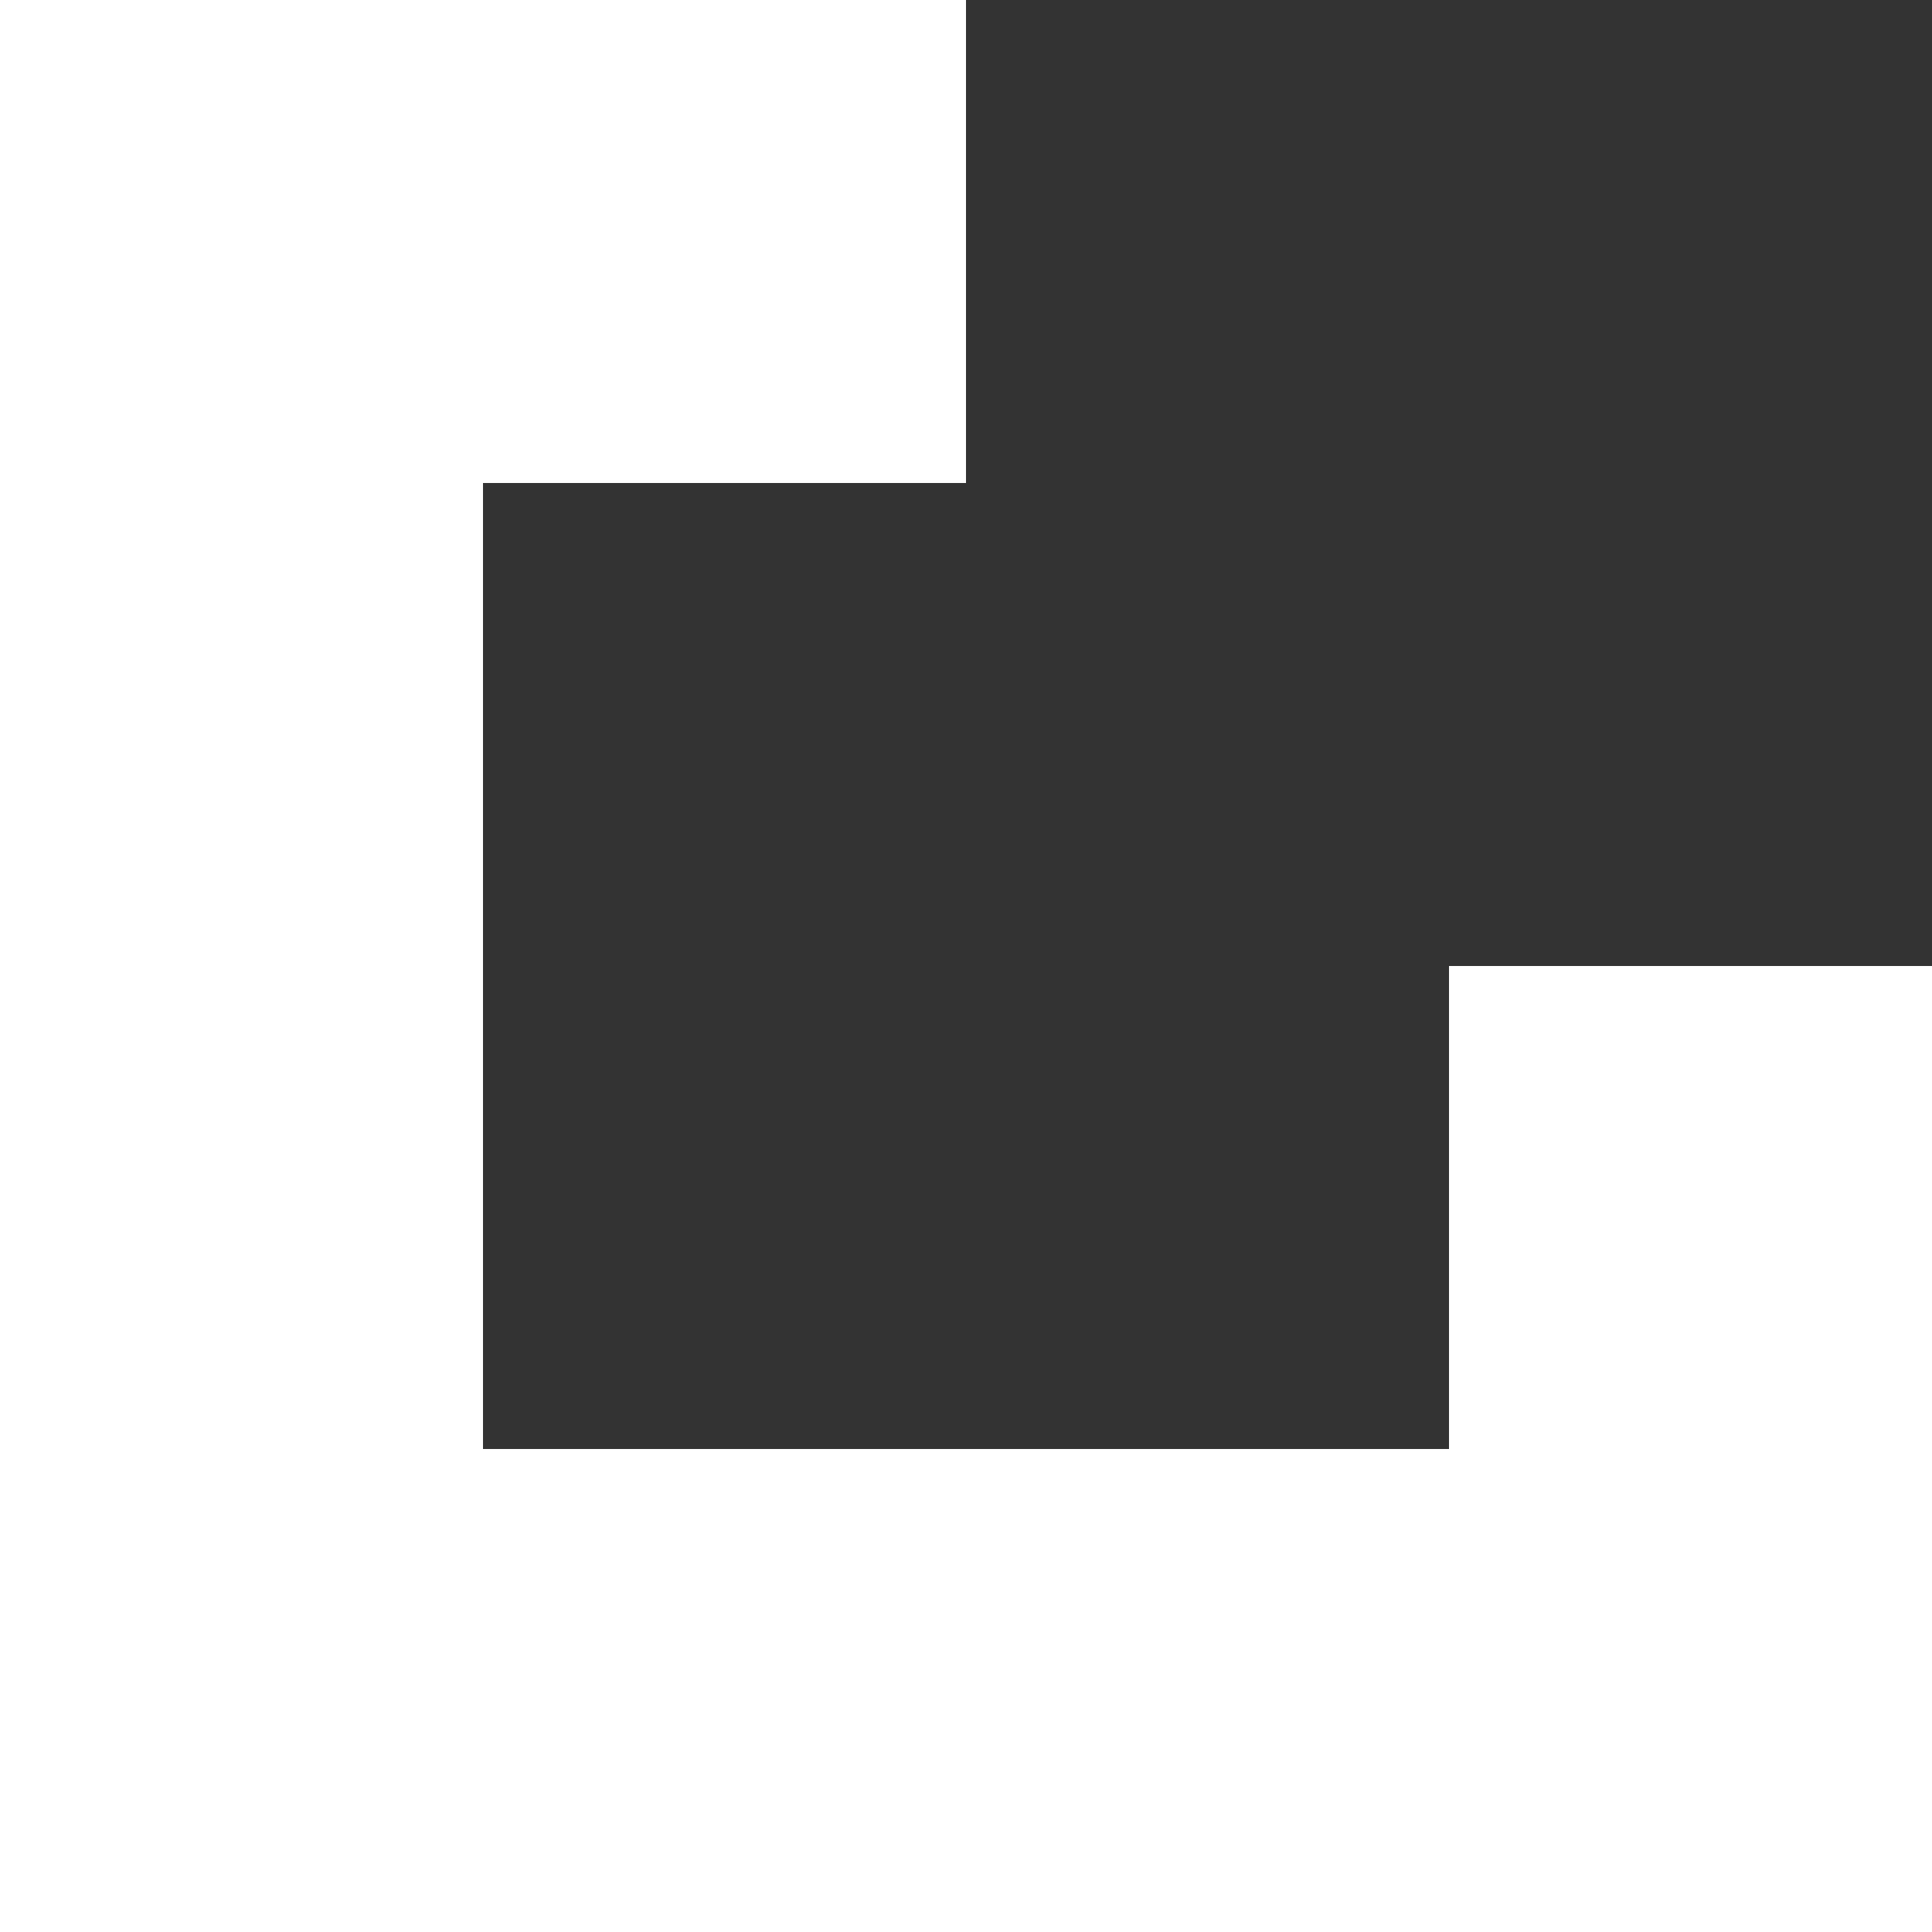
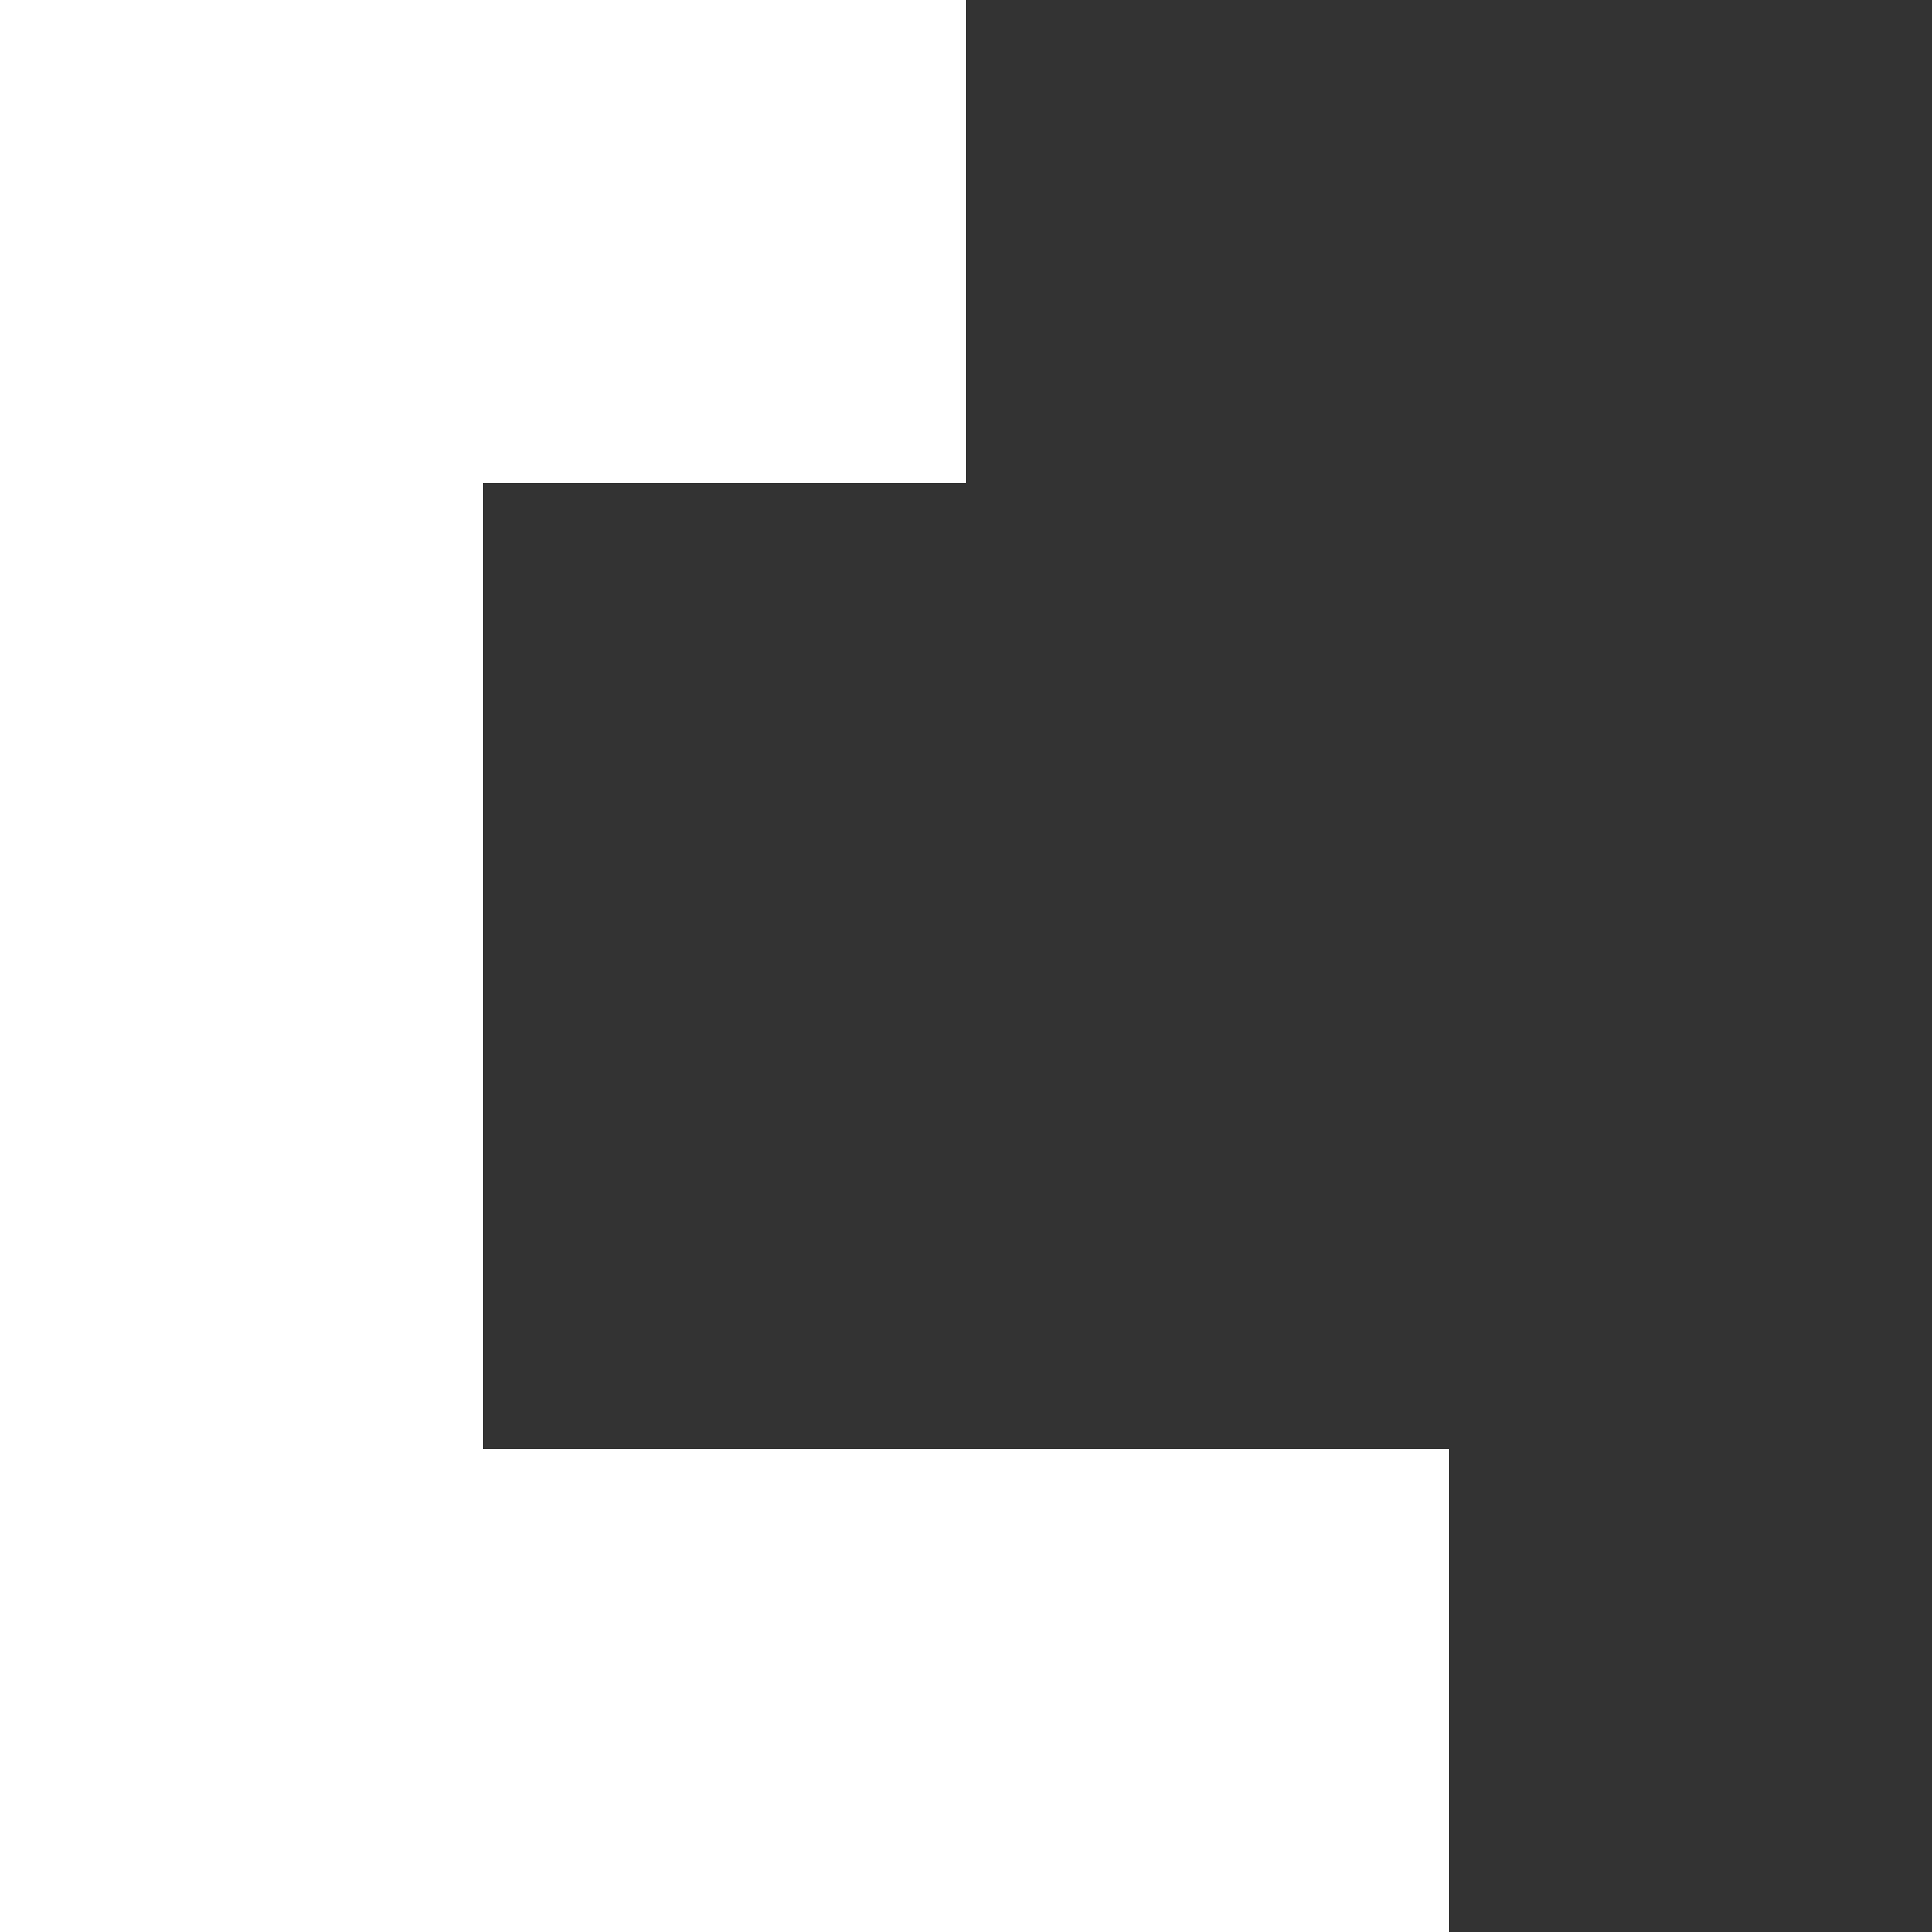
<svg xmlns="http://www.w3.org/2000/svg" id="Layer_1" x="0px" y="0px" viewBox="0 0 60 60" style="enable-background:new 0 0 60 60;" xml:space="preserve">
  <rect x="0" y="0" width="60" height="60" fill="#333333" stroke="none" />
  <style type="text/css">	.st0{fill:#FFFFFF;}	.st1{fill:#FFCA1F;}	.st2{fill:#F2522F;}	.st3{fill:#0078B5;}	.st4{fill:#3B2D35;}</style>
-   <path class="st0" d="M45,30v15H15V15h15V0H0v60h60V30H45z" />
+   <path class="st0" d="M45,30v15H15V15h15V0H0v60h60H45z" />
</svg>